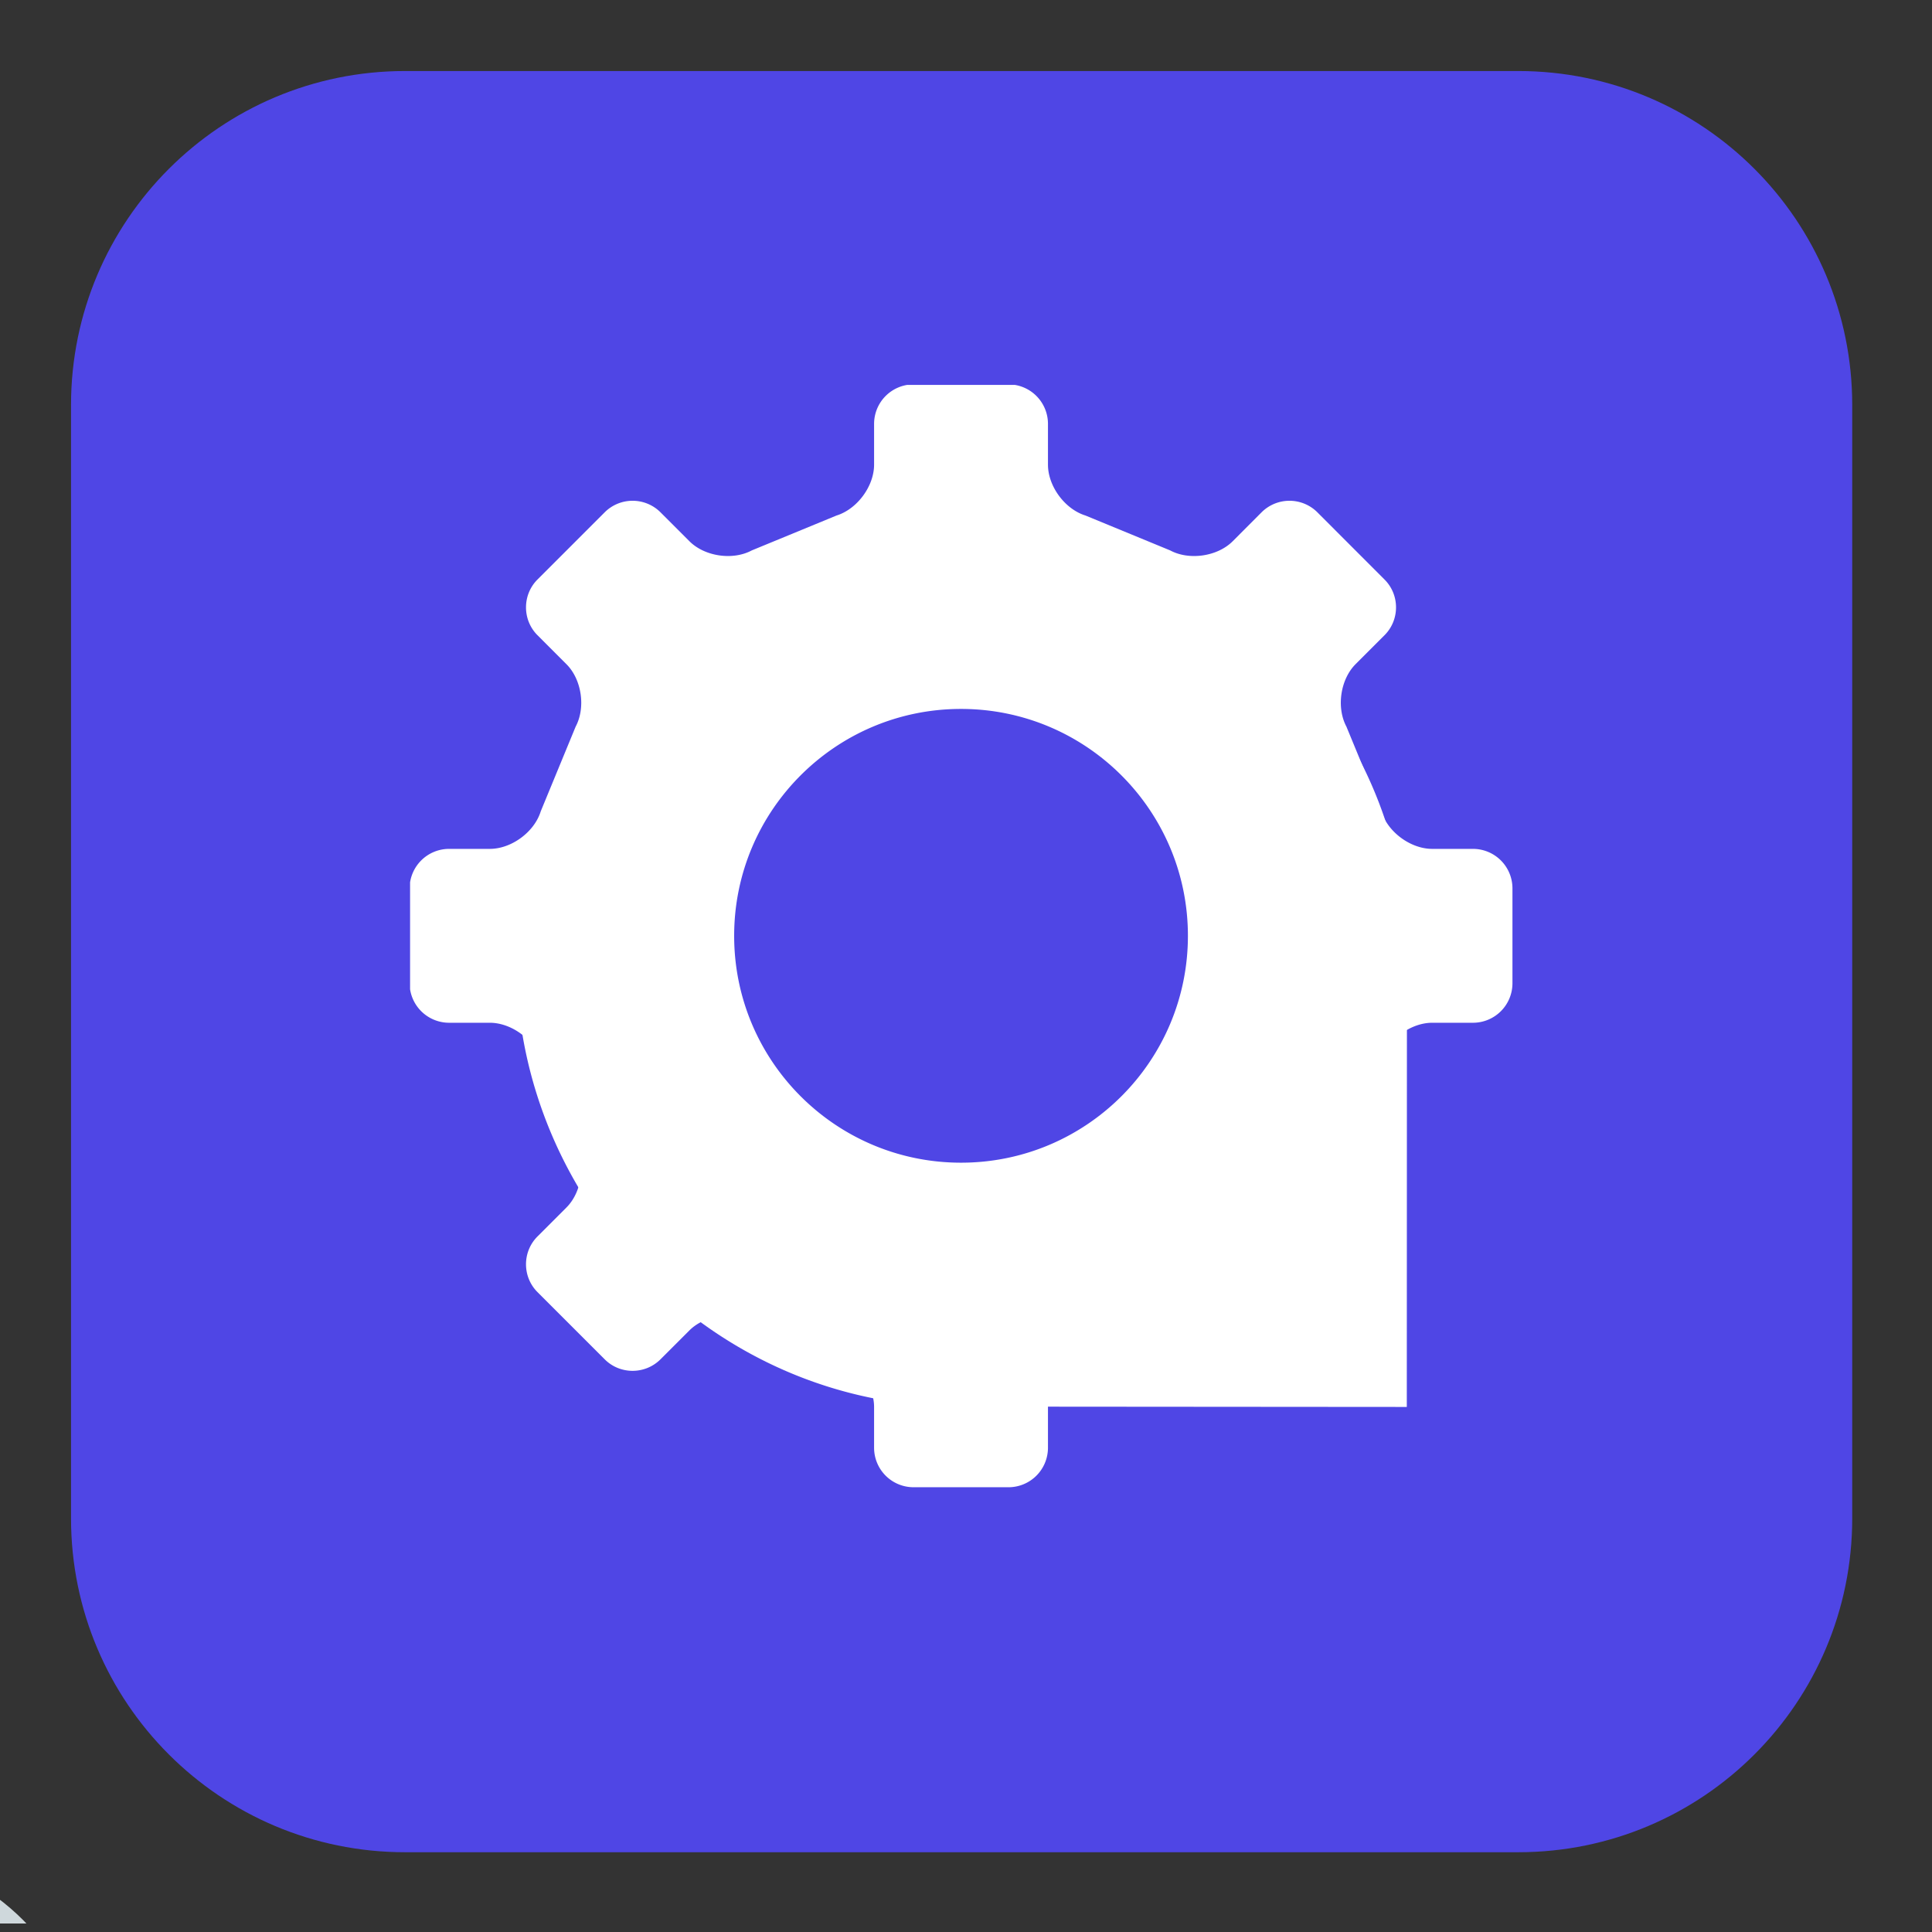
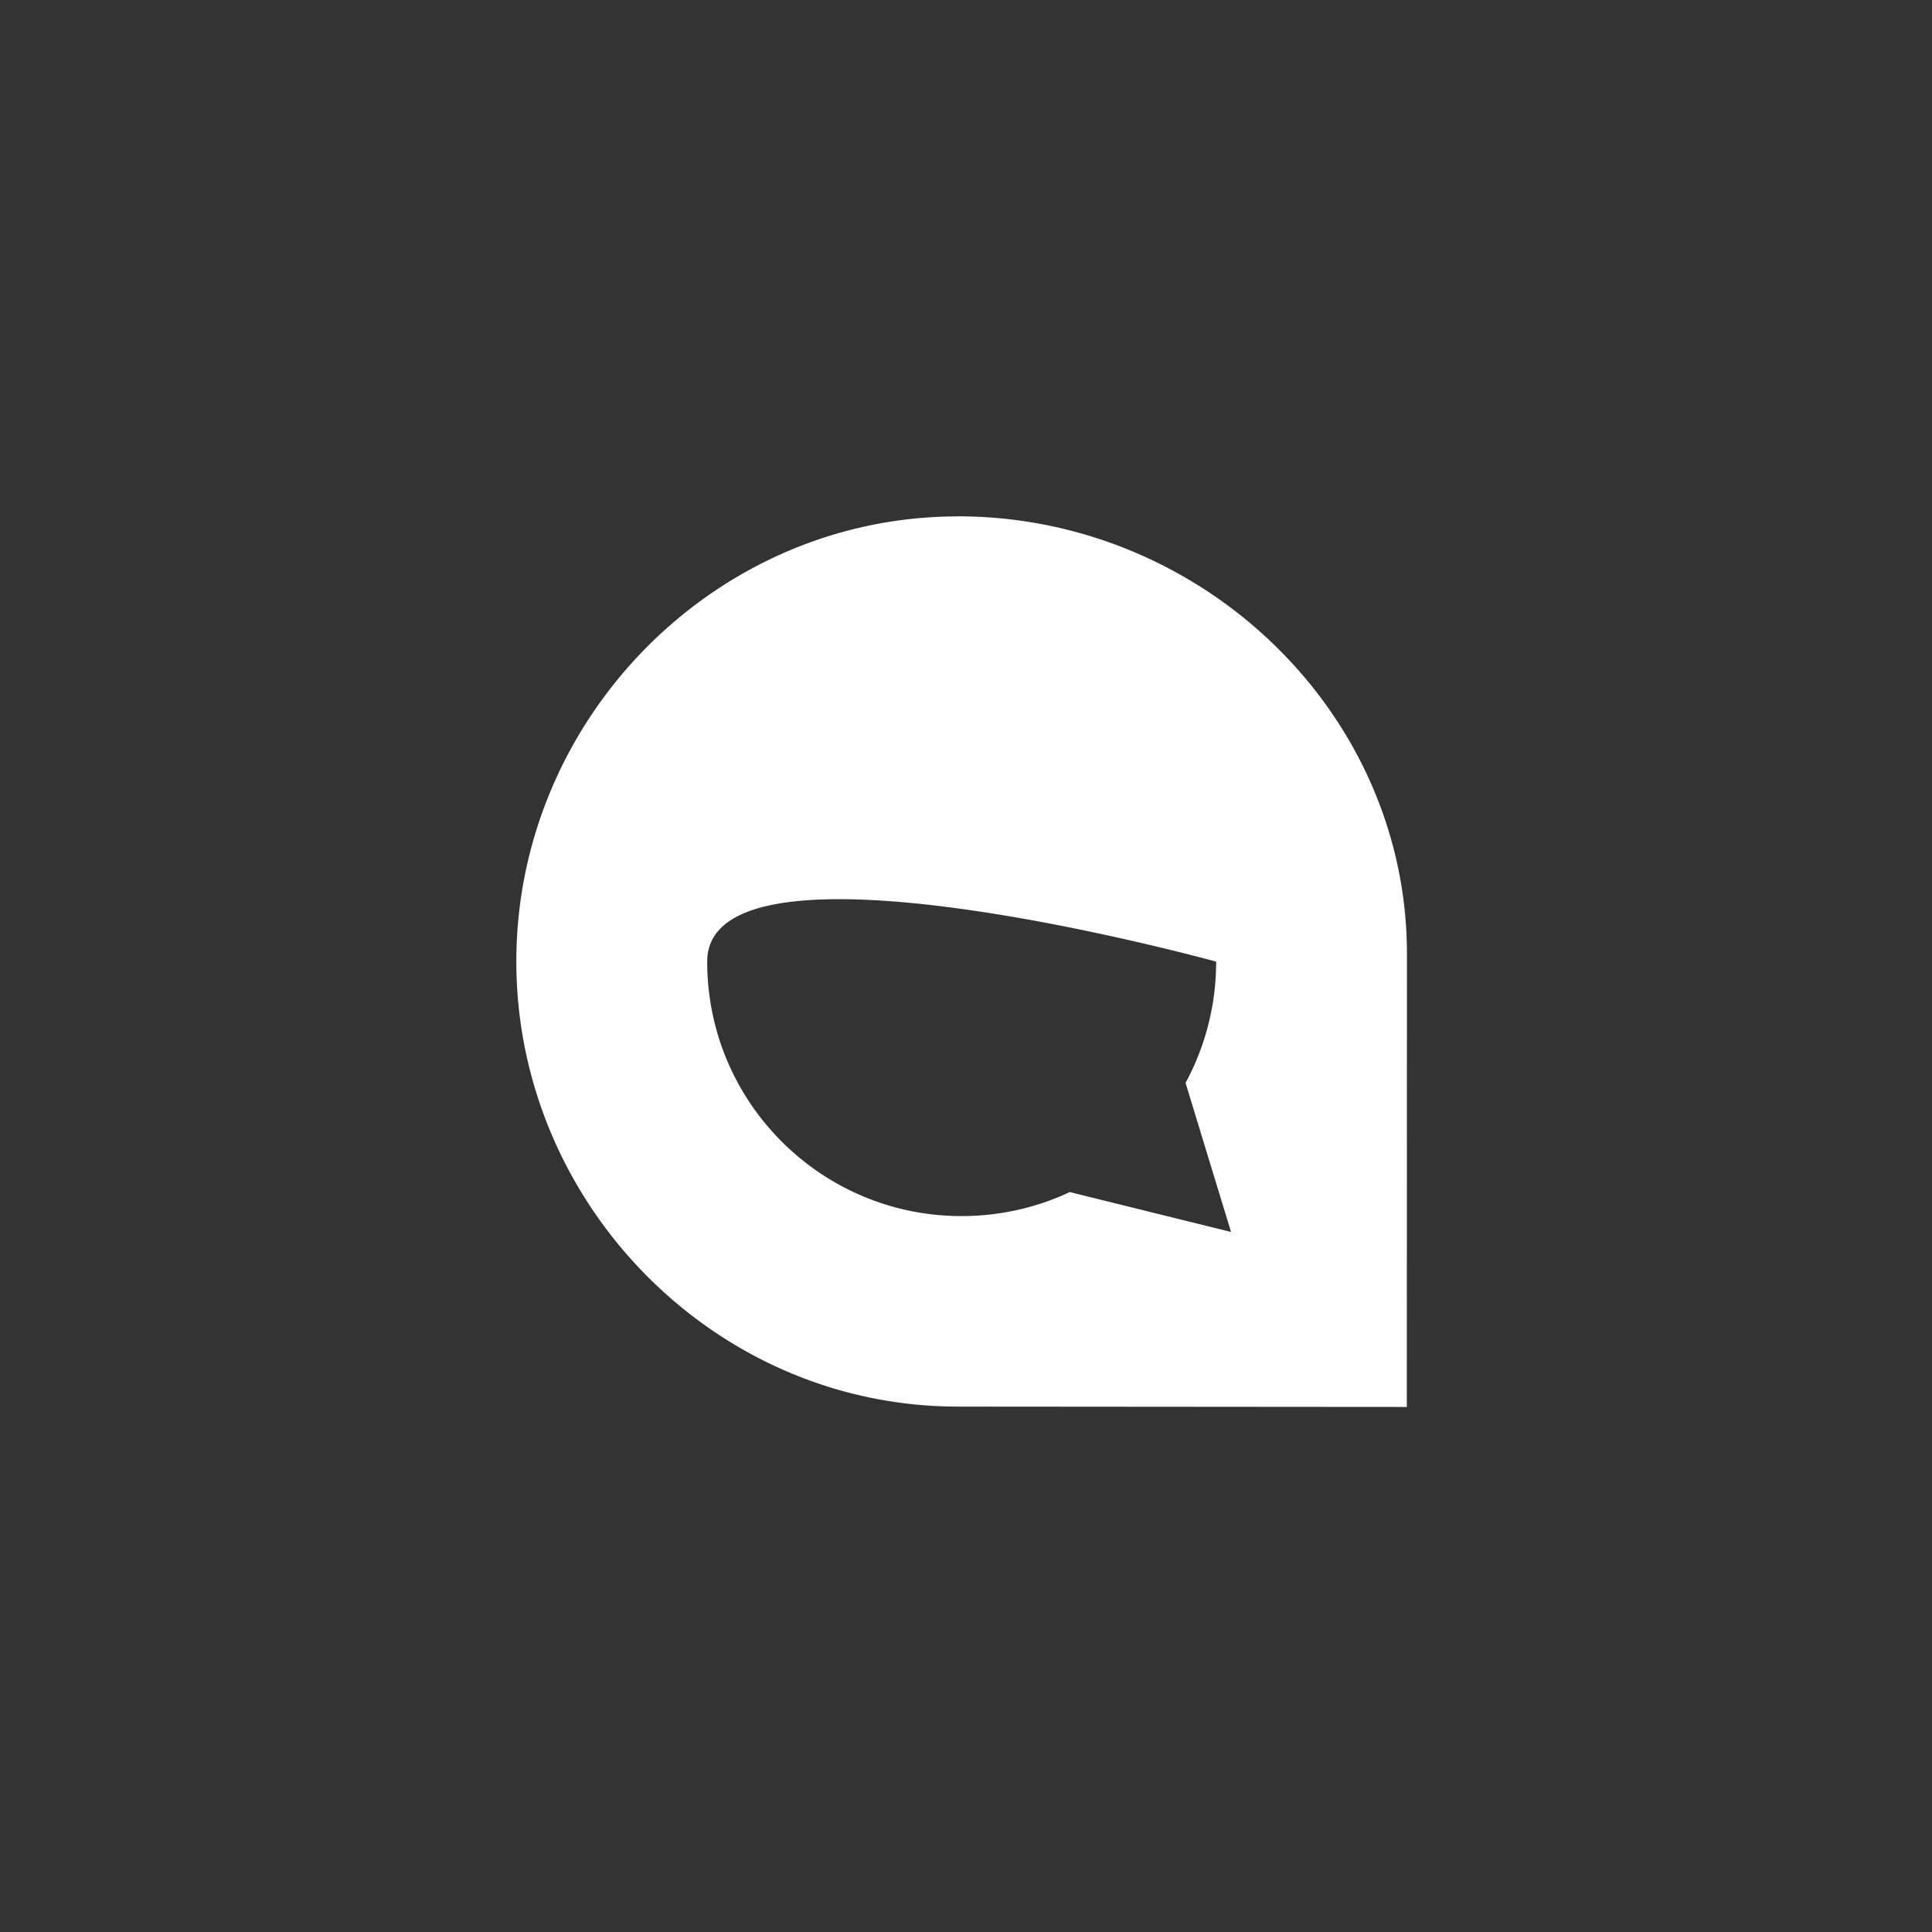
<svg xmlns="http://www.w3.org/2000/svg" width="150" height="150" version="1.0" viewBox="0 0 112.5 112.5">
  <rect x="0" y="0" width="112.5" height="112.5" fill="#333333" stroke="none" />
  <defs>
    <clipPath id="a">
-       <path d="M0 92h4.055v20.004H0Zm0 0" />
-     </clipPath>
+       </clipPath>
    <clipPath id="b">
-       <path d="M4.137 4.137h103.718v103.789H4.137Zm0 0" />
-     </clipPath>
+       </clipPath>
    <clipPath id="c">
-       <path d="M23.879 22.414h64.215v64.211H23.879Zm0 0" />
-     </clipPath>
+       </clipPath>
  </defs>
  <g clip-path="url(#a)">
-     <path fill="#cfd8dc" d="M4.031 118.766H-19.41v-3.211s3.242-7.493 11.719-7.493 11.722 7.493 11.722 7.493ZM-7.69 104.852c3.53 0 6.394-2.875 6.394-6.422s-2.863-6.422-6.394-6.422-6.391 2.875-6.391 6.422 2.86 6.422 6.39 6.422" />
-   </g>
+     </g>
  <g clip-path="url(#b)">
-     <path fill="#4f46e5" d="M23.586 107.855H88.41c10.742 0 19.445-8.703 19.445-19.445V23.586c0-10.742-8.703-19.45-19.445-19.45H23.586c-10.742 0-19.45 8.708-19.45 19.45V88.41c0 10.742 8.708 19.445 19.45 19.445m0 0" />
-   </g>
-   <path fill="#fff" d="M30.066 55.988c0-14.078 11.508-25.918 25.715-25.918v-.004c14.188 0 26.145 11.403 26.145 25.48l-.008 26.38-26.137-.02c-14.21 0-25.715-11.844-25.715-25.918m41.618 15.75-2.649-8.68a14.8 14.8 0 0 0 1.781-7.062c0-8.184-6.636-14.812-14.82-14.812S41.18 47.813 41.18 55.996s6.629 14.816 14.812 14.816c2.246 0 4.39-.5 6.301-1.398Zm0 0" />
+     </g>
+   <path fill="#fff" d="M30.066 55.988c0-14.078 11.508-25.918 25.715-25.918v-.004c14.188 0 26.145 11.403 26.145 25.48l-.008 26.38-26.137-.02c-14.21 0-25.715-11.844-25.715-25.918m41.618 15.75-2.649-8.68a14.8 14.8 0 0 0 1.781-7.062S41.18 47.813 41.18 55.996s6.629 14.816 14.812 14.816c2.246 0 4.39-.5 6.301-1.398Zm0 0" />
  <g clip-path="url(#c)">
    <path fill="#fff" d="M85.777 59.555a2.3 2.3 0 0 0 2.293-2.293v-5.54a2.3 2.3 0 0 0-2.293-2.292h-2.379c-1.261 0-2.593-.985-2.964-2.188l-2.032-4.93c-.593-1.113-.355-2.75.535-3.64l1.684-1.684c.89-.89.895-2.347 0-3.242l-3.914-3.918a2.3 2.3 0 0 0-3.242 0l-1.684 1.688c-.89.89-2.531 1.129-3.64.535l-4.93-2.031c-1.203-.372-2.188-1.704-2.188-2.965v-2.38a2.3 2.3 0 0 0-2.293-2.292h-5.542a2.3 2.3 0 0 0-2.29 2.293v2.379c0 1.261-.988 2.593-2.191 2.965l-4.93 2.03c-1.109.595-2.746.356-3.636-.538l-1.684-1.684a2.3 2.3 0 0 0-3.242 0l-3.918 3.918c-.89.89-.89 2.352 0 3.242l1.683 1.684c.895.89 1.133 2.527.54 3.64l-2.032 4.93c-.37 1.203-1.703 2.188-2.965 2.188h-2.378a2.3 2.3 0 0 0-2.293 2.293v5.539a2.3 2.3 0 0 0 2.293 2.293h2.378c1.262 0 2.594.984 2.965 2.191l2.032 4.93c.597 1.11.355 2.746-.536 3.636L31.297 72c-.89.89-.89 2.348 0 3.238l3.918 3.918c.89.89 2.347.89 3.242 0l1.684-1.683c.89-.891 2.527-1.133 3.64-.535l4.926 2.027c1.207.37 2.191 1.707 2.191 2.965v2.382a2.3 2.3 0 0 0 2.293 2.29h5.54a2.3 2.3 0 0 0 2.292-2.29V81.93c0-1.258.985-2.594 2.188-2.965l4.93-2.028c1.109-.597 2.75-.359 3.64.536l1.684 1.683c.89.89 2.351.89 3.242 0l3.918-3.918c.89-.89.89-2.347 0-3.242l-1.687-1.683c-.891-.891-1.13-2.528-.536-3.637l2.032-4.93c.37-1.207 1.703-2.191 2.964-2.191Zm-29.816 8.148c-7.297 0-13.211-5.914-13.211-13.21 0-7.298 5.914-13.212 13.21-13.212 7.294 0 13.212 5.914 13.212 13.211S63.254 67.703 55.96 67.703m0 0" />
  </g>
</svg>